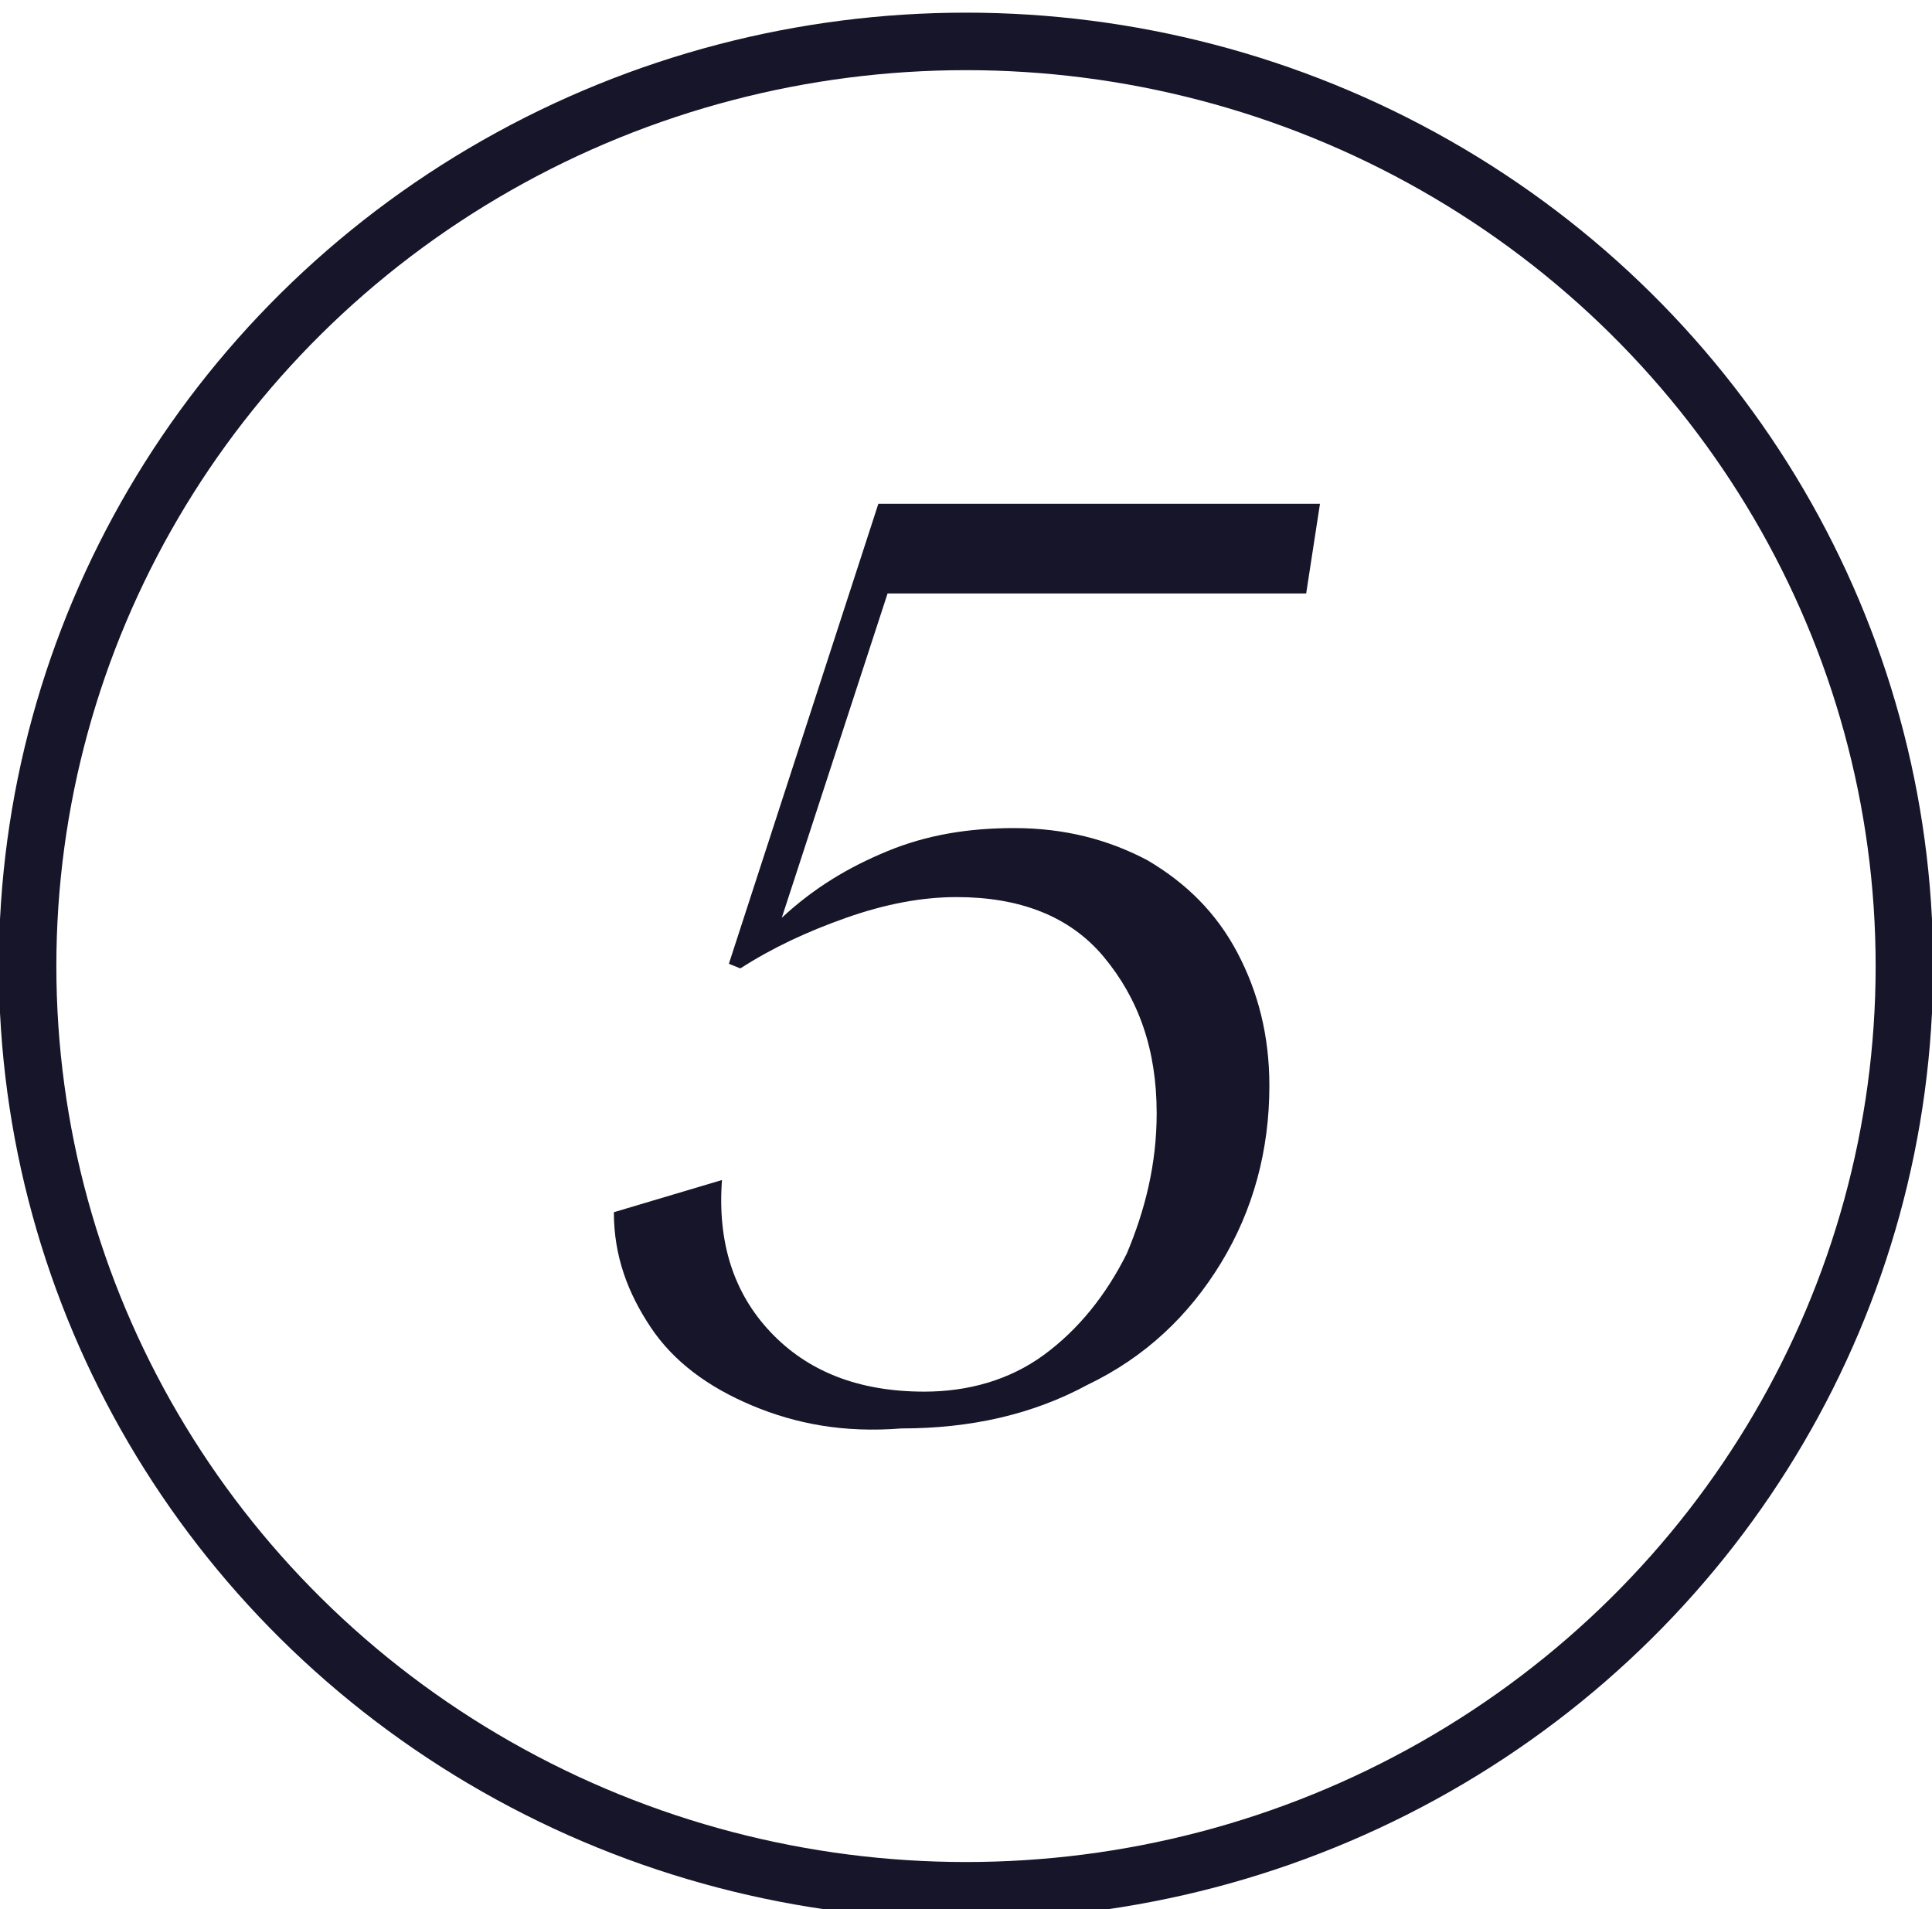
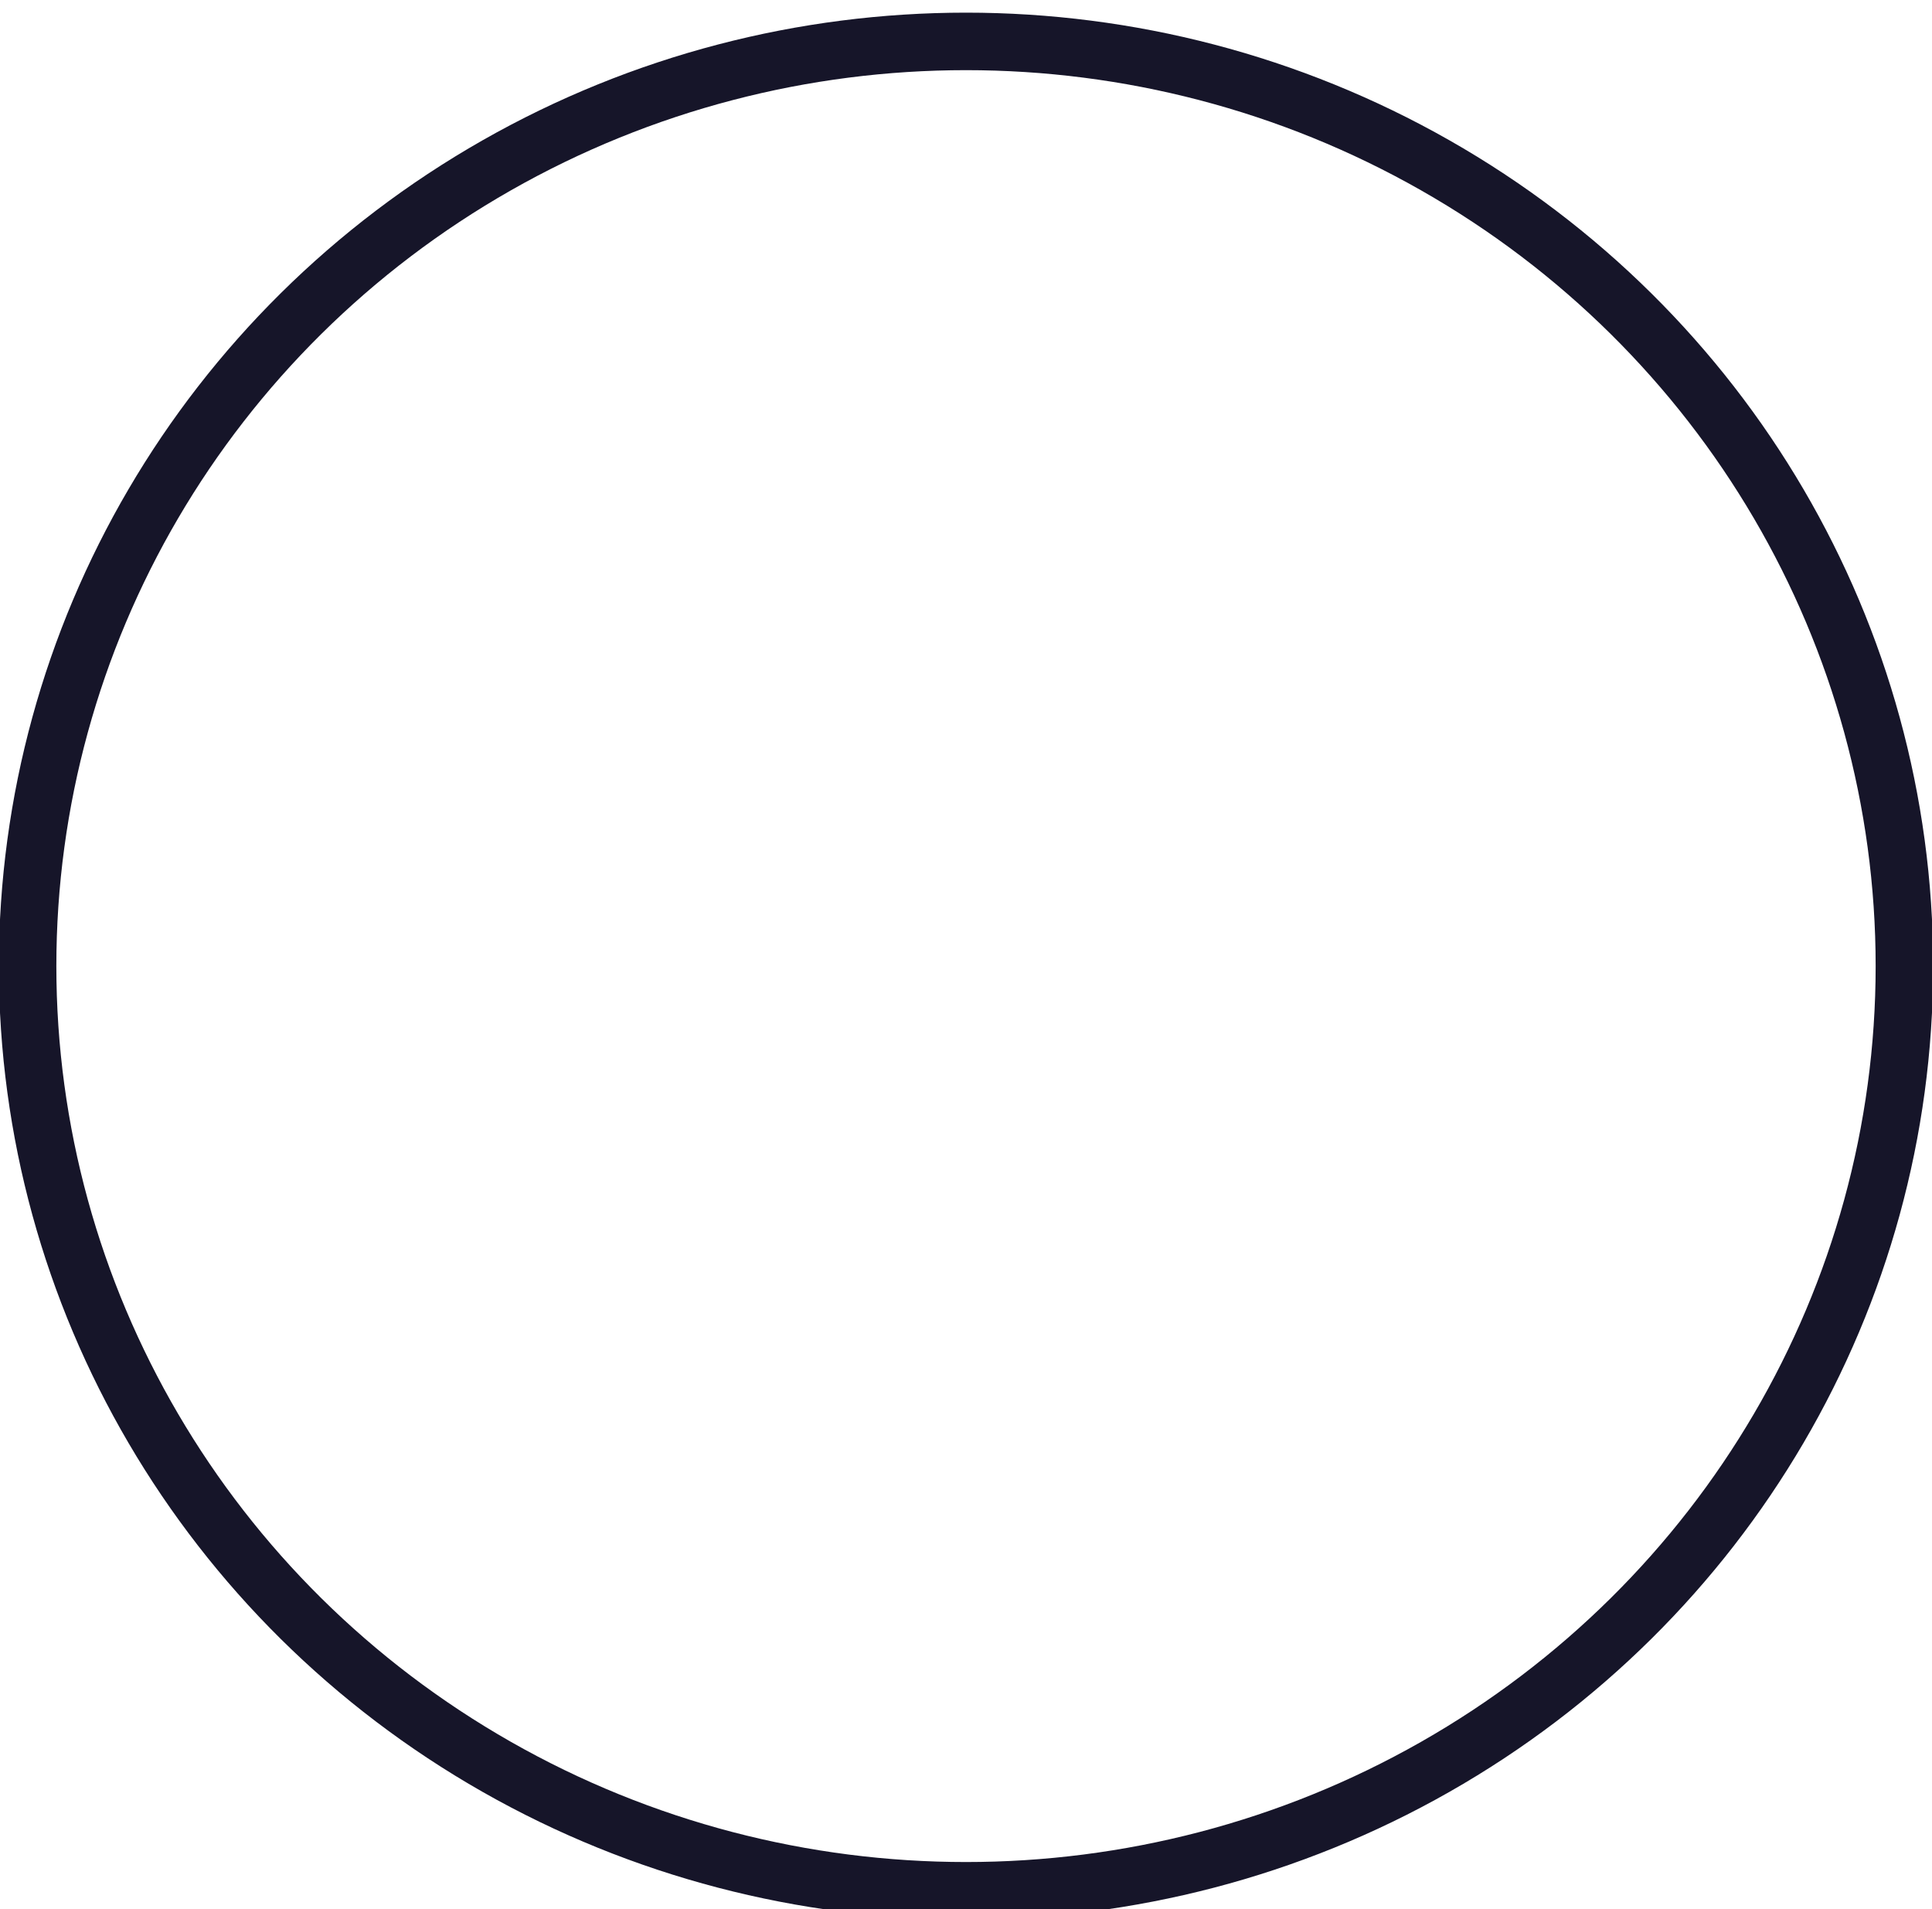
<svg xmlns="http://www.w3.org/2000/svg" version="1.1" id="Layer_1" x="0px" y="0px" viewBox="0 0 84 83" style="enable-background:new 0 0 84 83;" xml:space="preserve">
  <style type="text/css">
	.st0{fill:none;}
	.st1{fill:none;stroke:#161529;stroke-width:2.5;}
	.st2{enable-background:new    ;}
	.st3{fill:#161529;}
</style>
  <g id="Gruppe_82" transform="translate(-99.01 -3725)">
    <g id="Ellipse_16" transform="translate(99.01 3725)">
-       <ellipse class="st0" cx="42" cy="42" rx="42" ry="41.5" />
      <ellipse class="st1" cx="42" cy="42" rx="40.8" ry="40.2" />
    </g>
    <g class="st2">
-       <path class="st3" d="M131.7,3786.1c-1.9-0.8-3.4-1.9-4.4-3.4s-1.6-3.1-1.6-5l4.7-1.4c-0.2,2.7,0.5,4.9,2.1,6.6    c1.6,1.7,3.8,2.6,6.7,2.6c1.9,0,3.7-0.5,5.2-1.6s2.7-2.6,3.6-4.4c0.8-1.9,1.3-3.9,1.3-6.1c0-2.8-0.8-5-2.3-6.8s-3.7-2.6-6.4-2.6    c-1.5,0-3.1,0.3-4.8,0.9c-1.7,0.6-3.2,1.3-4.6,2.2l-0.5-0.2l6.5-20h19.2l-0.6,3.9h-18.2l-4.6,14.1c1.4-1.3,2.9-2.2,4.6-2.9    c1.7-0.7,3.5-1,5.5-1c2.2,0,4.1,0.5,5.8,1.4c1.7,1,3,2.3,3.9,4s1.4,3.6,1.4,5.8c0,2.8-0.7,5.4-2.1,7.7c-1.4,2.3-3.3,4.1-5.8,5.3    c-2.4,1.3-5.1,1.9-8.1,1.9C135.7,3787.3,133.6,3786.9,131.7,3786.1z" />
-     </g>
+       </g>
  </g>
</svg>